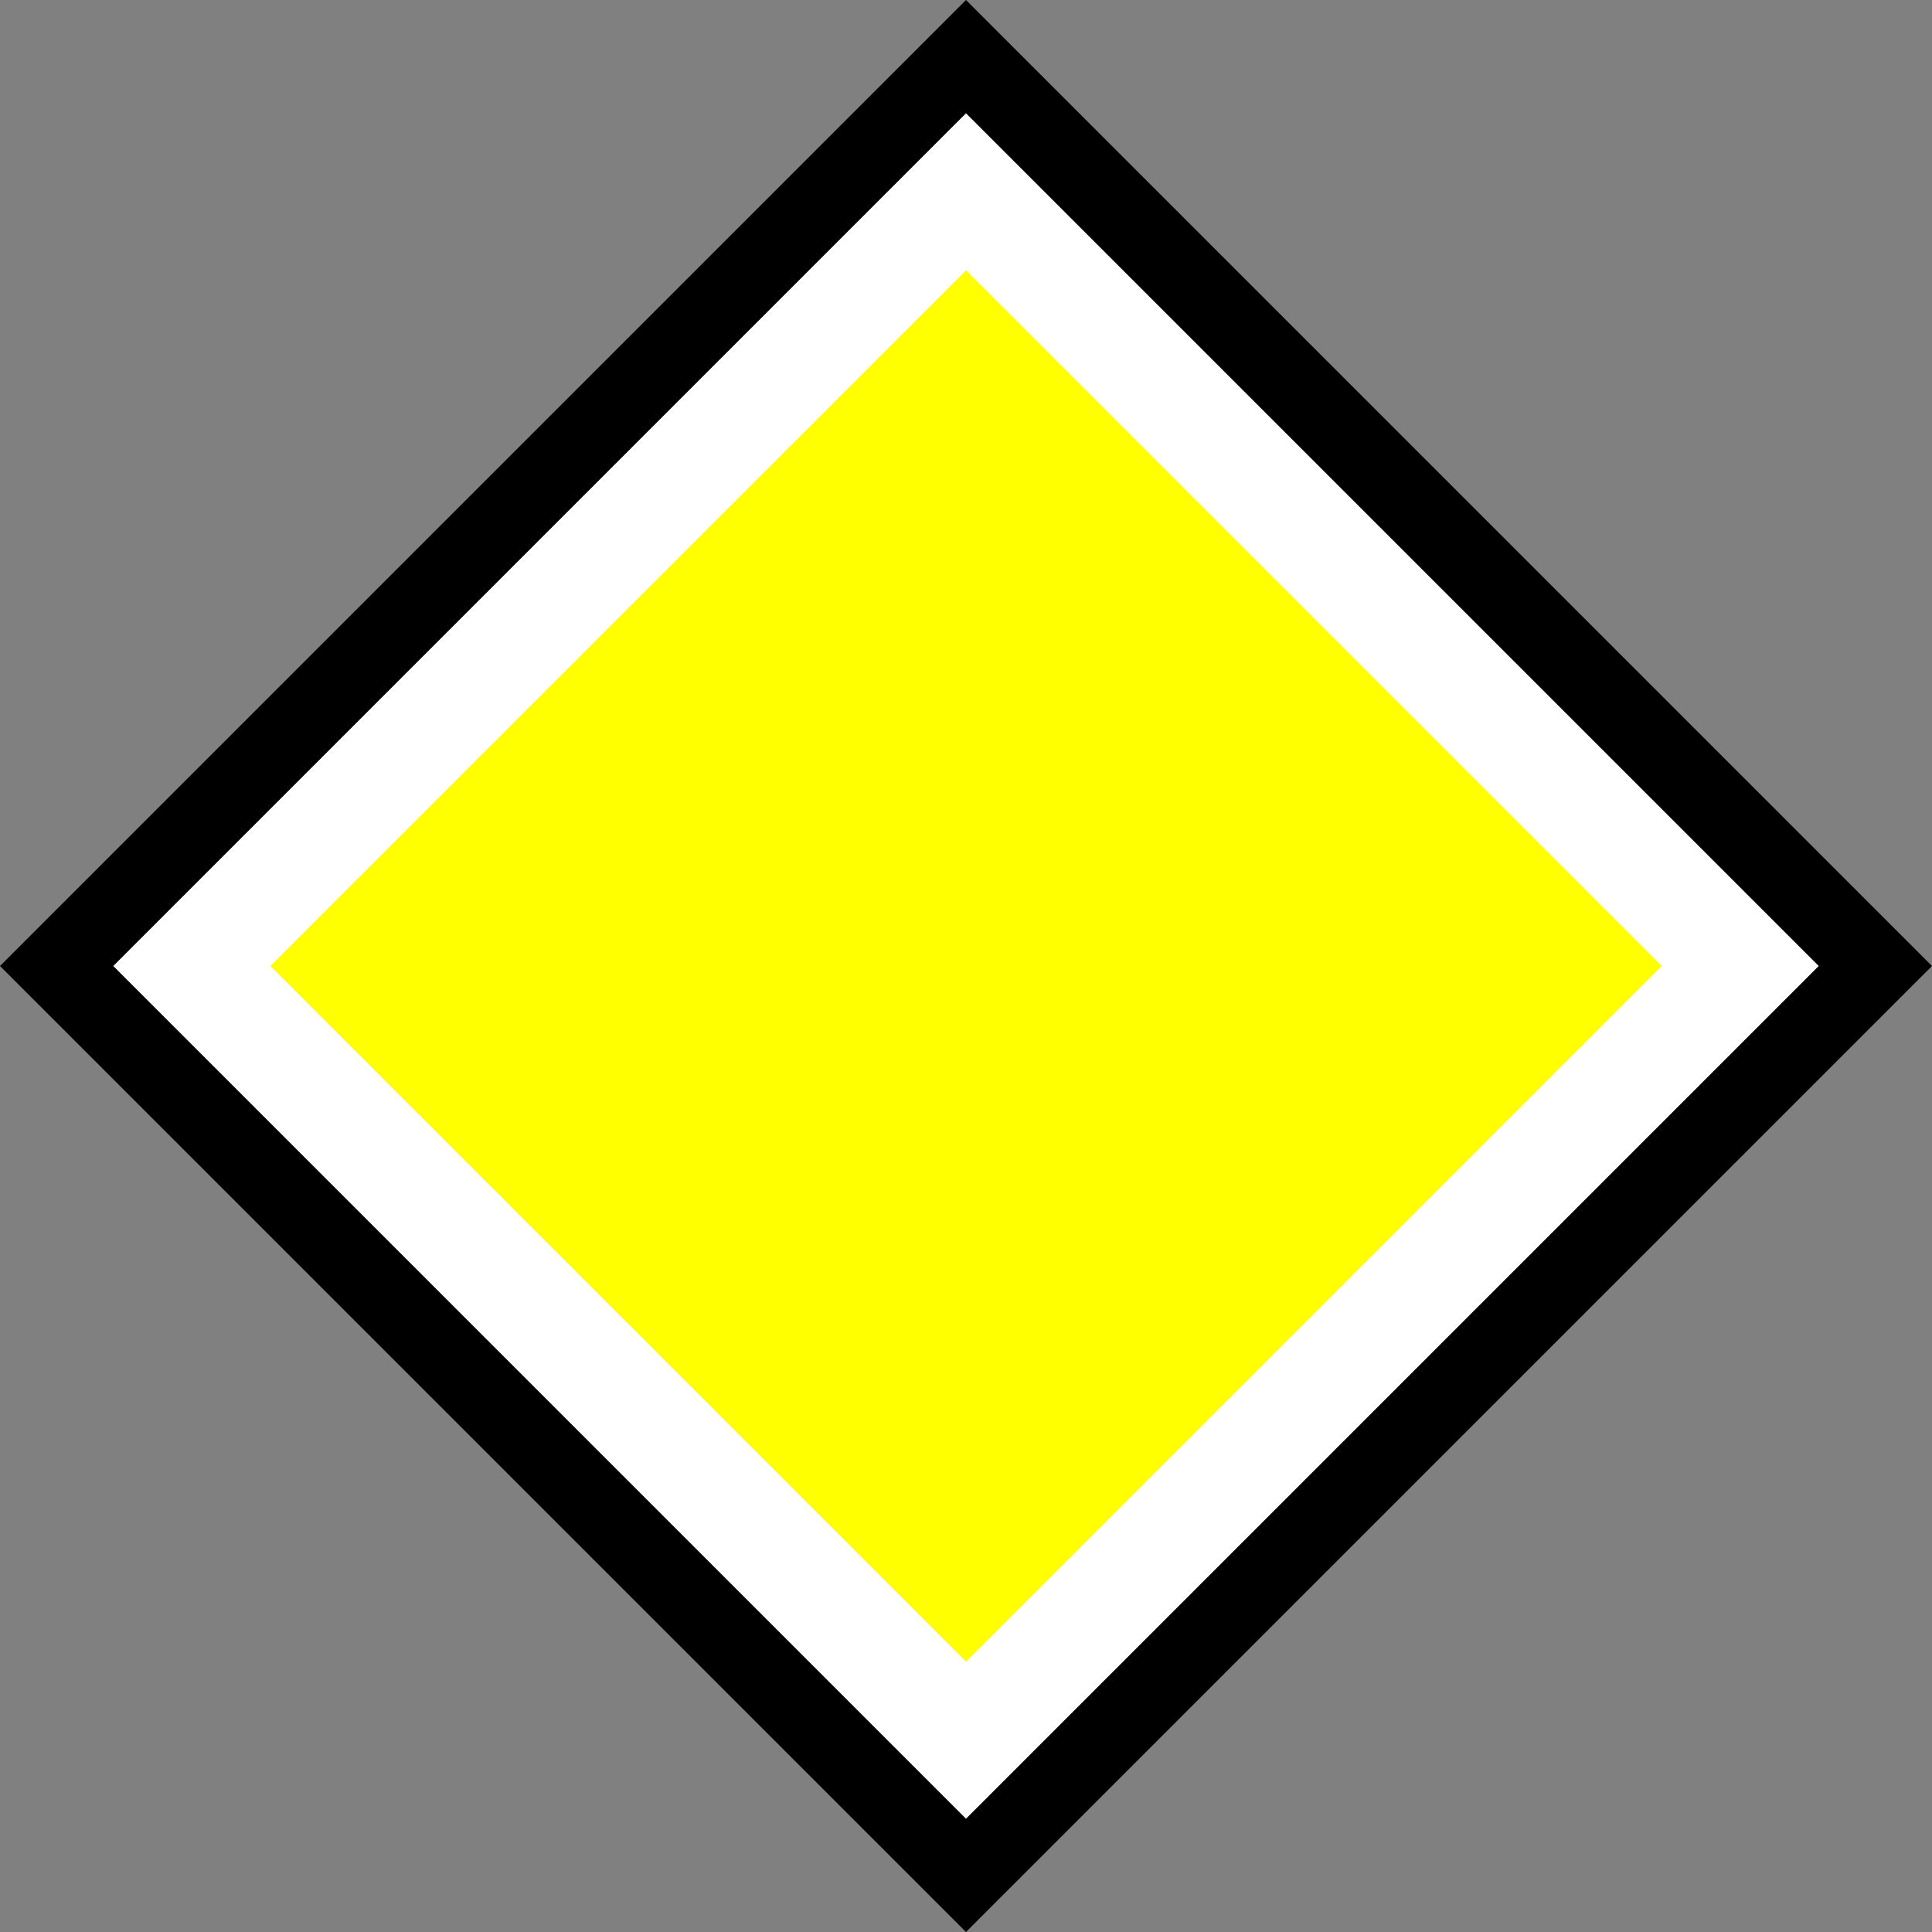
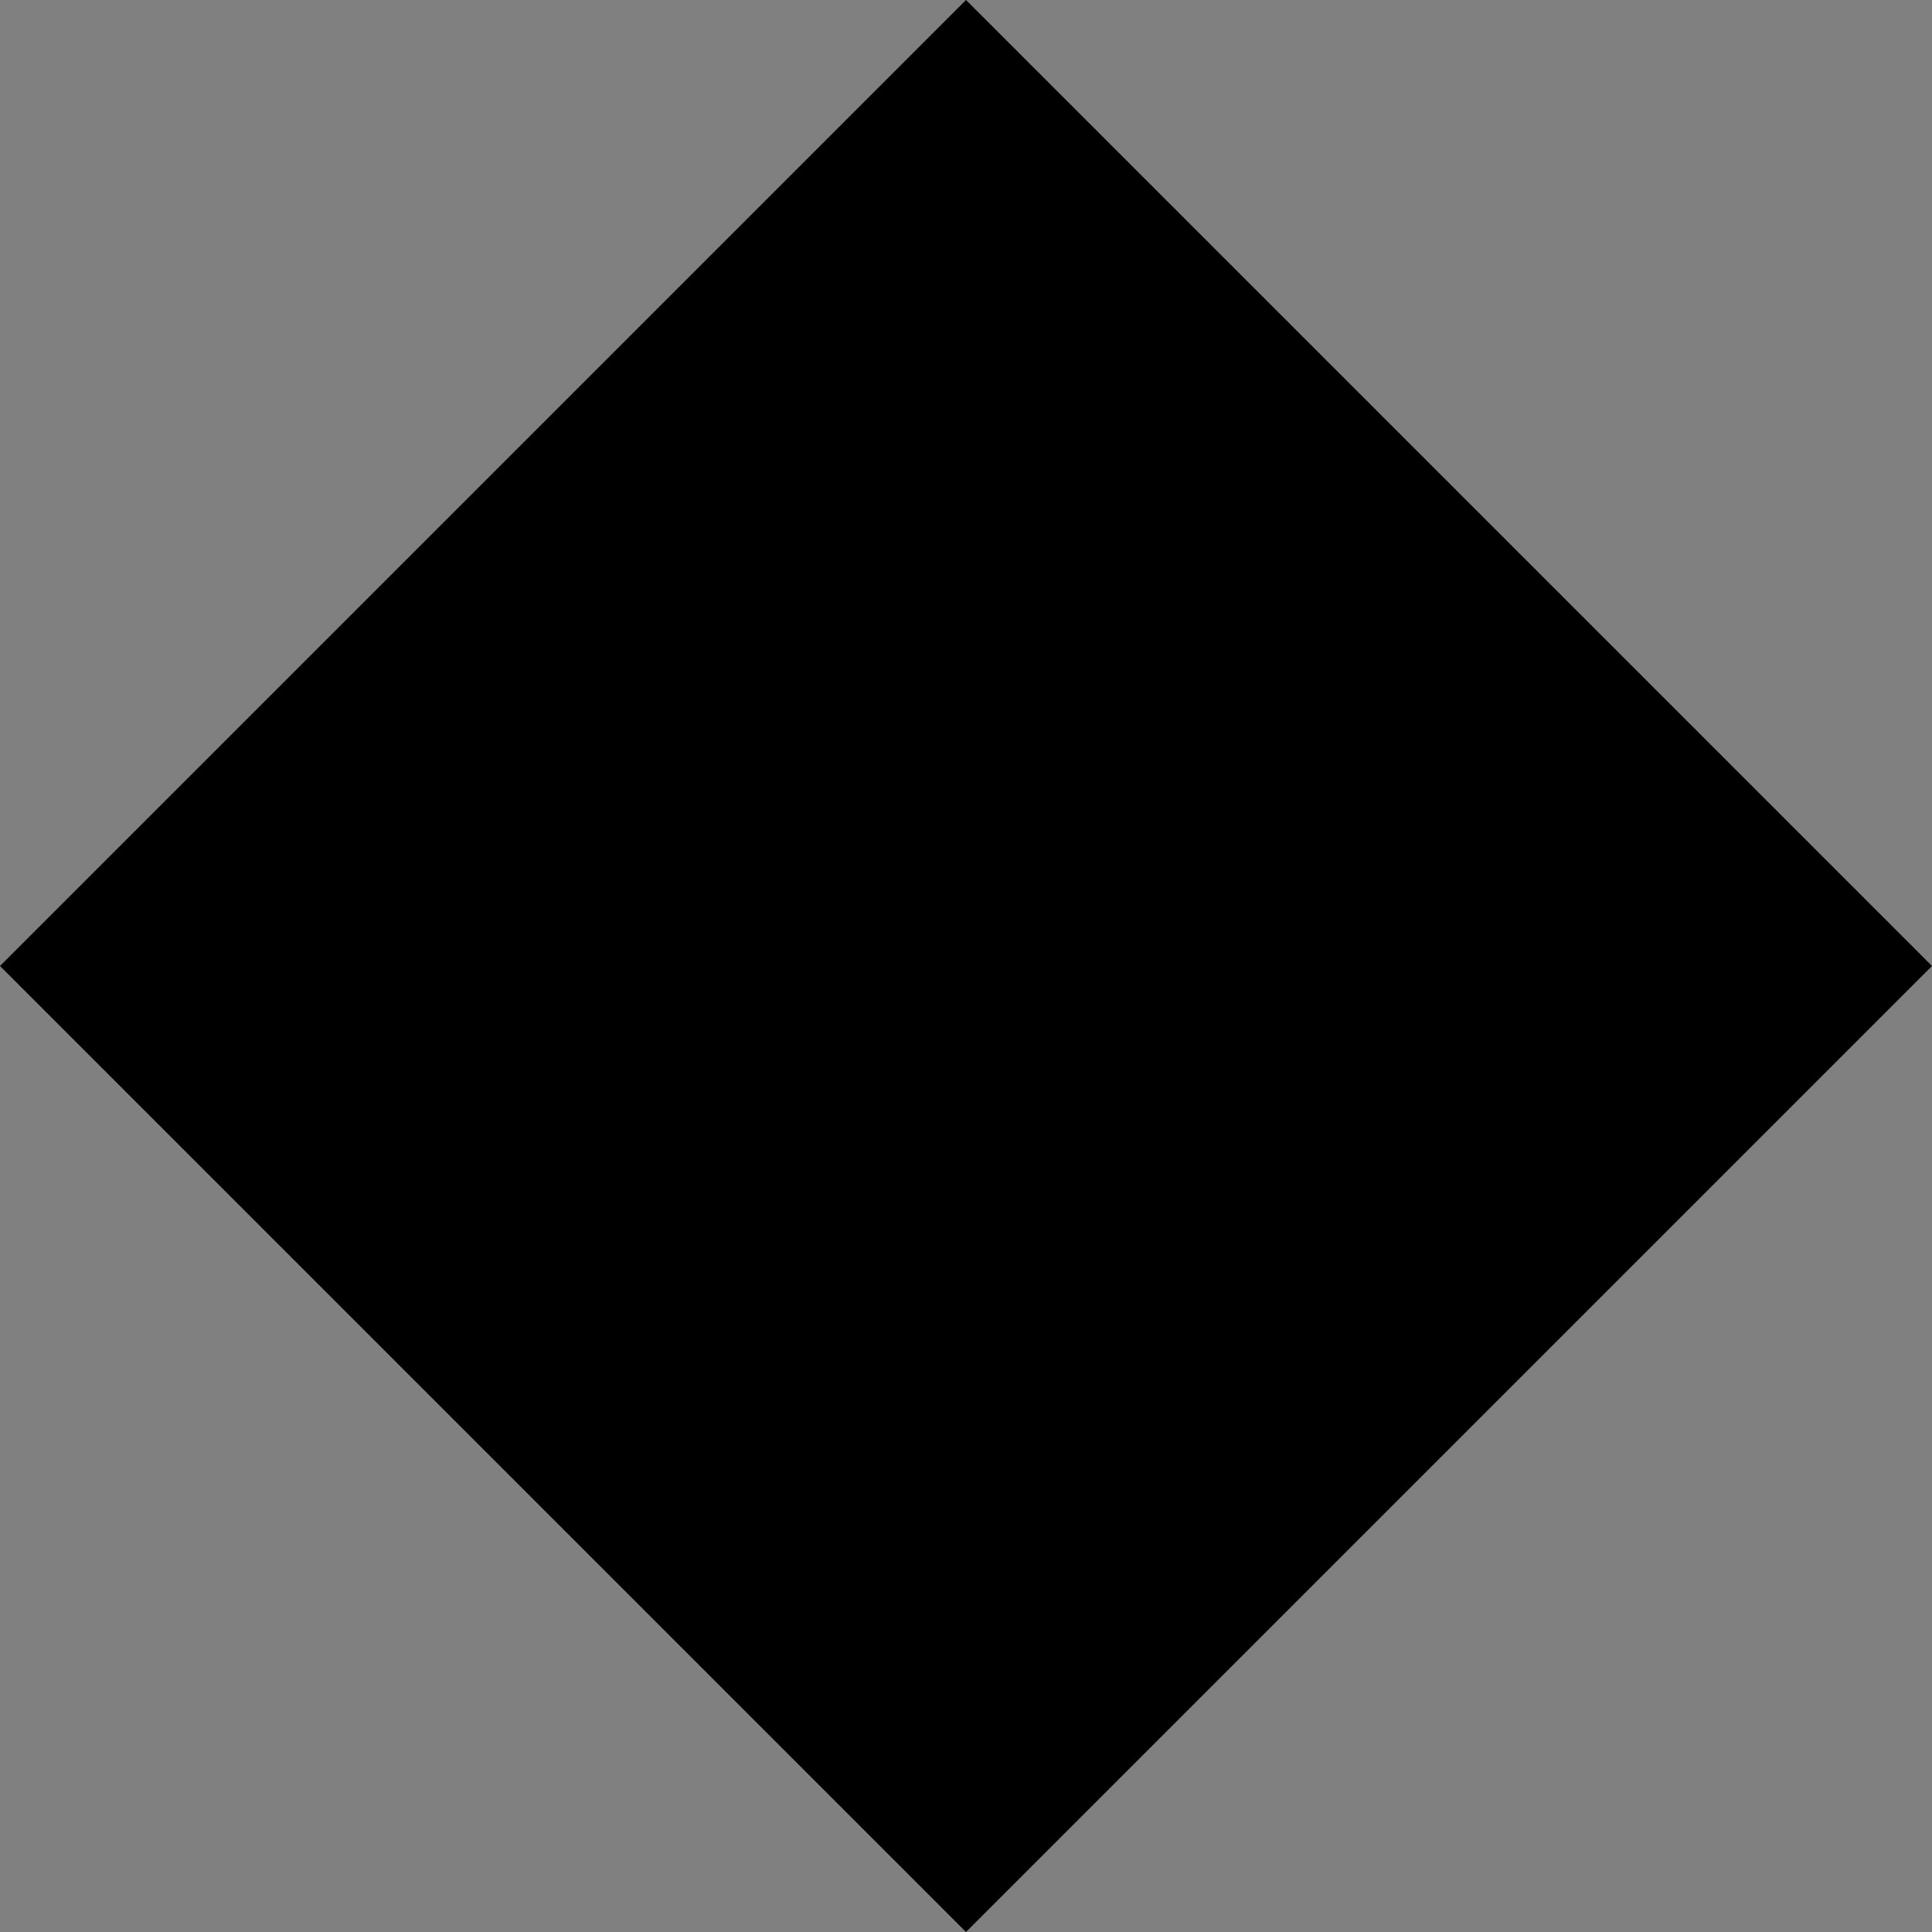
<svg xmlns="http://www.w3.org/2000/svg" xmlns:ns1="http://www.inkscape.org/namespaces/inkscape" xmlns:ns2="http://sodipodi.sourceforge.net/DTD/sodipodi-0.dtd" ns1:version="1.0 (4035a4fb49, 2020-05-01)" ns2:docname="309.svg" viewBox="0 0 300 300" height="300" width="300" id="svg10" version="1.1">
  <rect x="0" y="0" width="300" height="300" fill="#808080" stroke="none" />
  <defs id="defs14" />
  <ns2:namedview ns1:current-layer="g18" ns1:window-maximized="1" ns1:window-y="-9" ns1:window-x="-9" ns1:cy="128.83607" ns1:cx="-12.776597" ns1:zoom="1.9563288" showgrid="false" id="namedview12" ns1:window-height="1001" ns1:window-width="1920" ns1:pageshadow="2" ns1:pageopacity="0" guidetolerance="10" gridtolerance="10" objecttolerance="10" borderopacity="1" bordercolor="#666666" pagecolor="#ffffff" />
  <g transform="translate(-30.616,-56.04)" id="g18" ns1:label="Image" ns1:groupmode="layer">
    <path style="opacity:1;fill:#000000;fill-opacity:1;stroke-width:0.354" d="M 180.616,56.04 30.616,206.04 180.616,356.04 330.616,206.04" fill="#000000" stroke="none" id="path3964" />
-     <path style="opacity:1;fill:#ffffff;stroke-width:0.34" d="M 180.615,73.631 48.206,206.04 180.615,338.45 313.025,206.04" fill="#ffffff" stroke="none" id="path3966" />
-     <path style="opacity:1;fill:#ffff00;fill-opacity:1;stroke-width:0.339" d="M 180.616,98.032 72.607,206.04 180.616,314.049 288.624,206.04" fill="#fed300" stroke="none" id="path3968" />
  </g>
</svg>